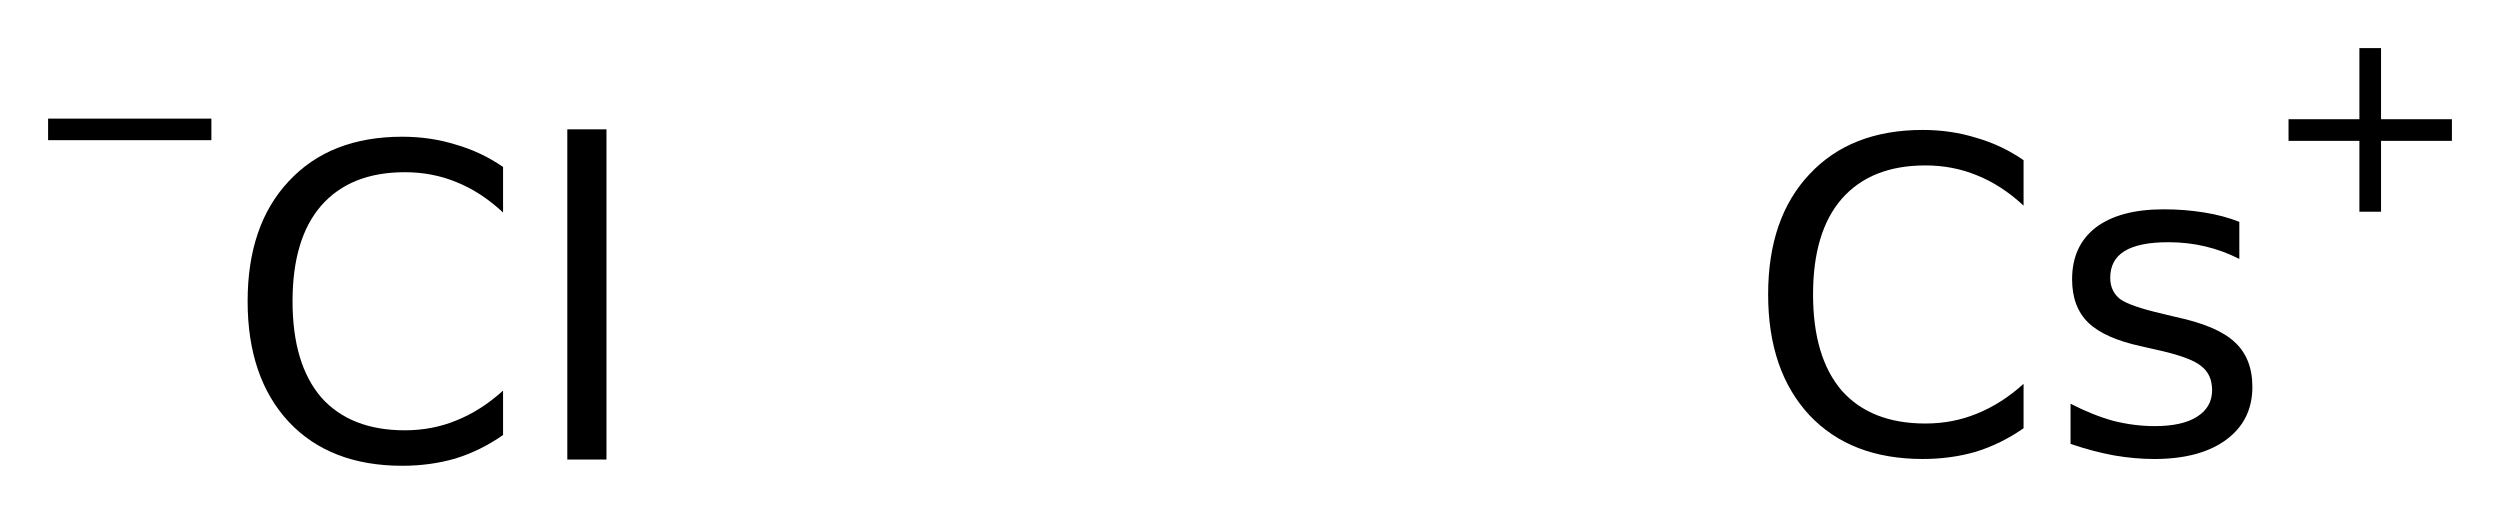
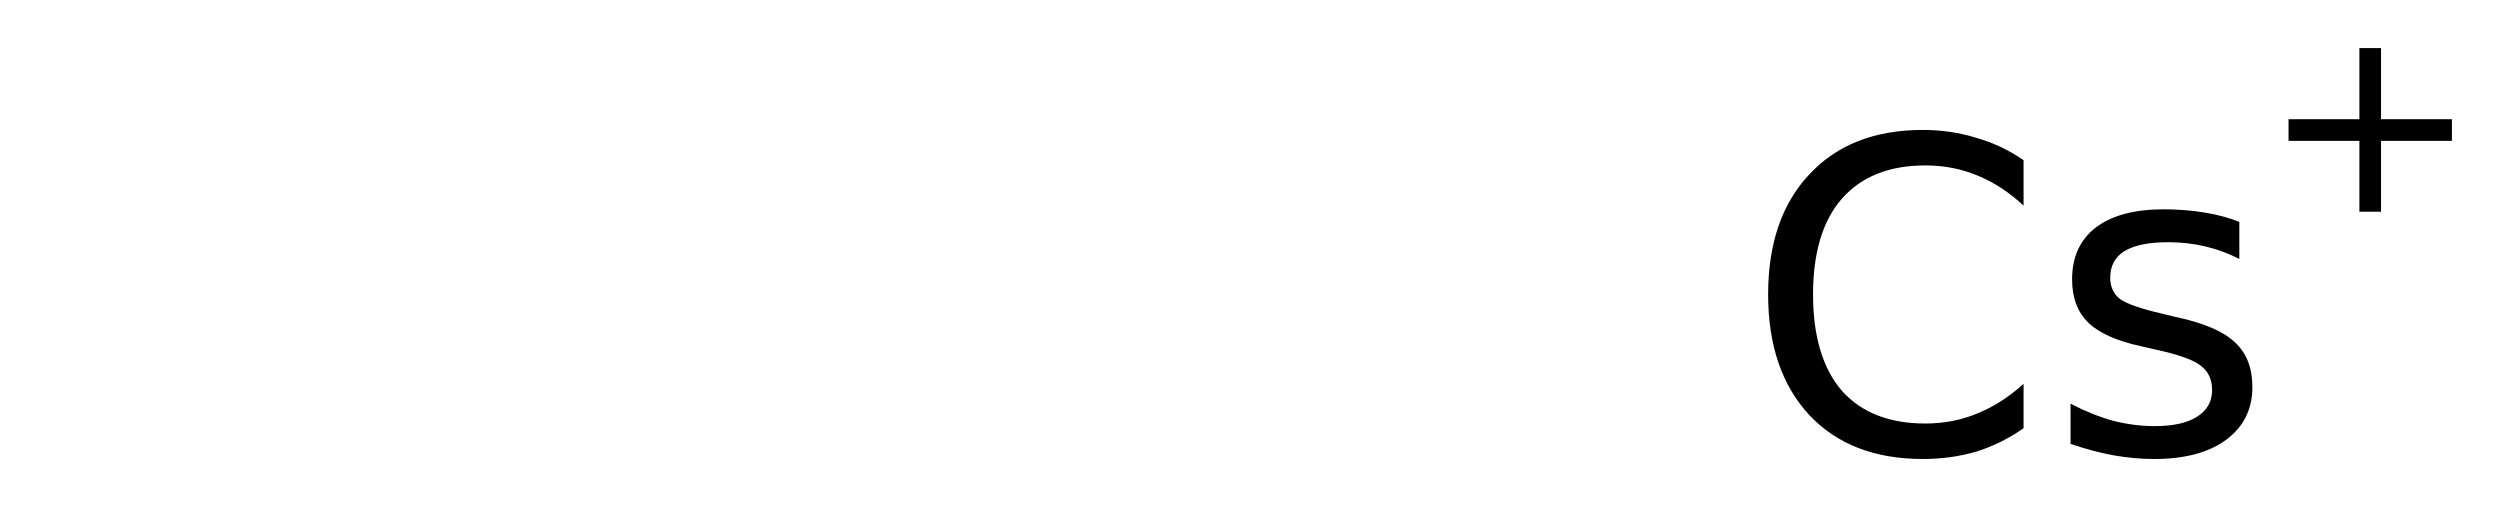
<svg xmlns="http://www.w3.org/2000/svg" version="1.2" width="29.107mm" height="5.983mm" viewBox="0 0 29.107 5.983">
  <desc>Generated by the Chemistry Development Kit (http://github.com/cdk)</desc>
  <g stroke-linecap="round" stroke-linejoin="round" fill="#000000">
-     <rect x=".0" y=".0" width="30.0" height="6.0" fill="#FFFFFF" stroke="none" />
    <g id="mol1" class="mol">
      <g id="mol1atm1" class="atom">
-         <path d="M5.857 1.944v.53q-.255 -.238 -.541 -.353q-.28 -.116 -.602 -.116q-.633 .0 -.974 .389q-.334 .384 -.334 1.114q-.0 .729 .334 1.119q.341 .383 .974 .383q.322 -.0 .602 -.116q.286 -.115 .541 -.346v.517q-.261 .182 -.553 .273q-.292 .085 -.621 .085q-.839 .0 -1.32 -.51q-.48 -.517 -.48 -1.405q-.0 -.889 .48 -1.399q.481 -.517 1.32 -.517q.329 -.0 .621 .091q.298 .085 .553 .261zM6.605 1.506h.456v3.844h-.456v-3.844z" stroke="none" />
-         <path d="M.56 1.381h1.901v.251h-1.901v-.251z" stroke="none" />
-       </g>
+         </g>
      <g id="mol1atm2" class="atom">
        <path d="M23.56 1.865v.529q-.255 -.237 -.541 -.352q-.28 -.116 -.602 -.116q-.633 .0 -.974 .389q-.334 .384 -.334 1.113q-.0 .73 .334 1.12q.341 .383 .974 .383q.322 -.0 .602 -.116q.286 -.115 .541 -.346v.517q-.261 .182 -.553 .273q-.292 .085 -.621 .085q-.839 .0 -1.32 -.511q-.48 -.517 -.48 -1.405q-.0 -.888 .48 -1.398q.481 -.517 1.32 -.517q.329 -.0 .621 .091q.298 .085 .553 .261zM26.072 2.583v.432q-.189 -.097 -.396 -.146q-.206 -.049 -.431 -.049q-.341 .0 -.511 .104q-.165 .103 -.165 .31q.0 .158 .116 .249q.122 .085 .493 .17l.152 .037q.486 .103 .687 .292q.207 .188 .207 .523q-.0 .389 -.304 .614q-.304 .225 -.84 .225q-.225 .0 -.468 -.042q-.237 -.043 -.505 -.134v-.468q.256 .133 .499 .2q.243 .061 .48 .061q.323 .0 .493 -.109q.176 -.11 .176 -.31q.0 -.183 -.127 -.28q-.122 -.104 -.542 -.195l-.158 -.036q-.425 -.092 -.614 -.274q-.189 -.183 -.189 -.505q.0 -.389 .274 -.602q.28 -.213 .791 -.213q.249 .0 .474 .037q.225 .036 .408 .109z" stroke="none" />
        <path d="M27.722 .56v.828h.825v.252h-.825v.825h-.252v-.825h-.825v-.252h.825v-.828h.252z" stroke="none" />
      </g>
    </g>
  </g>
</svg>